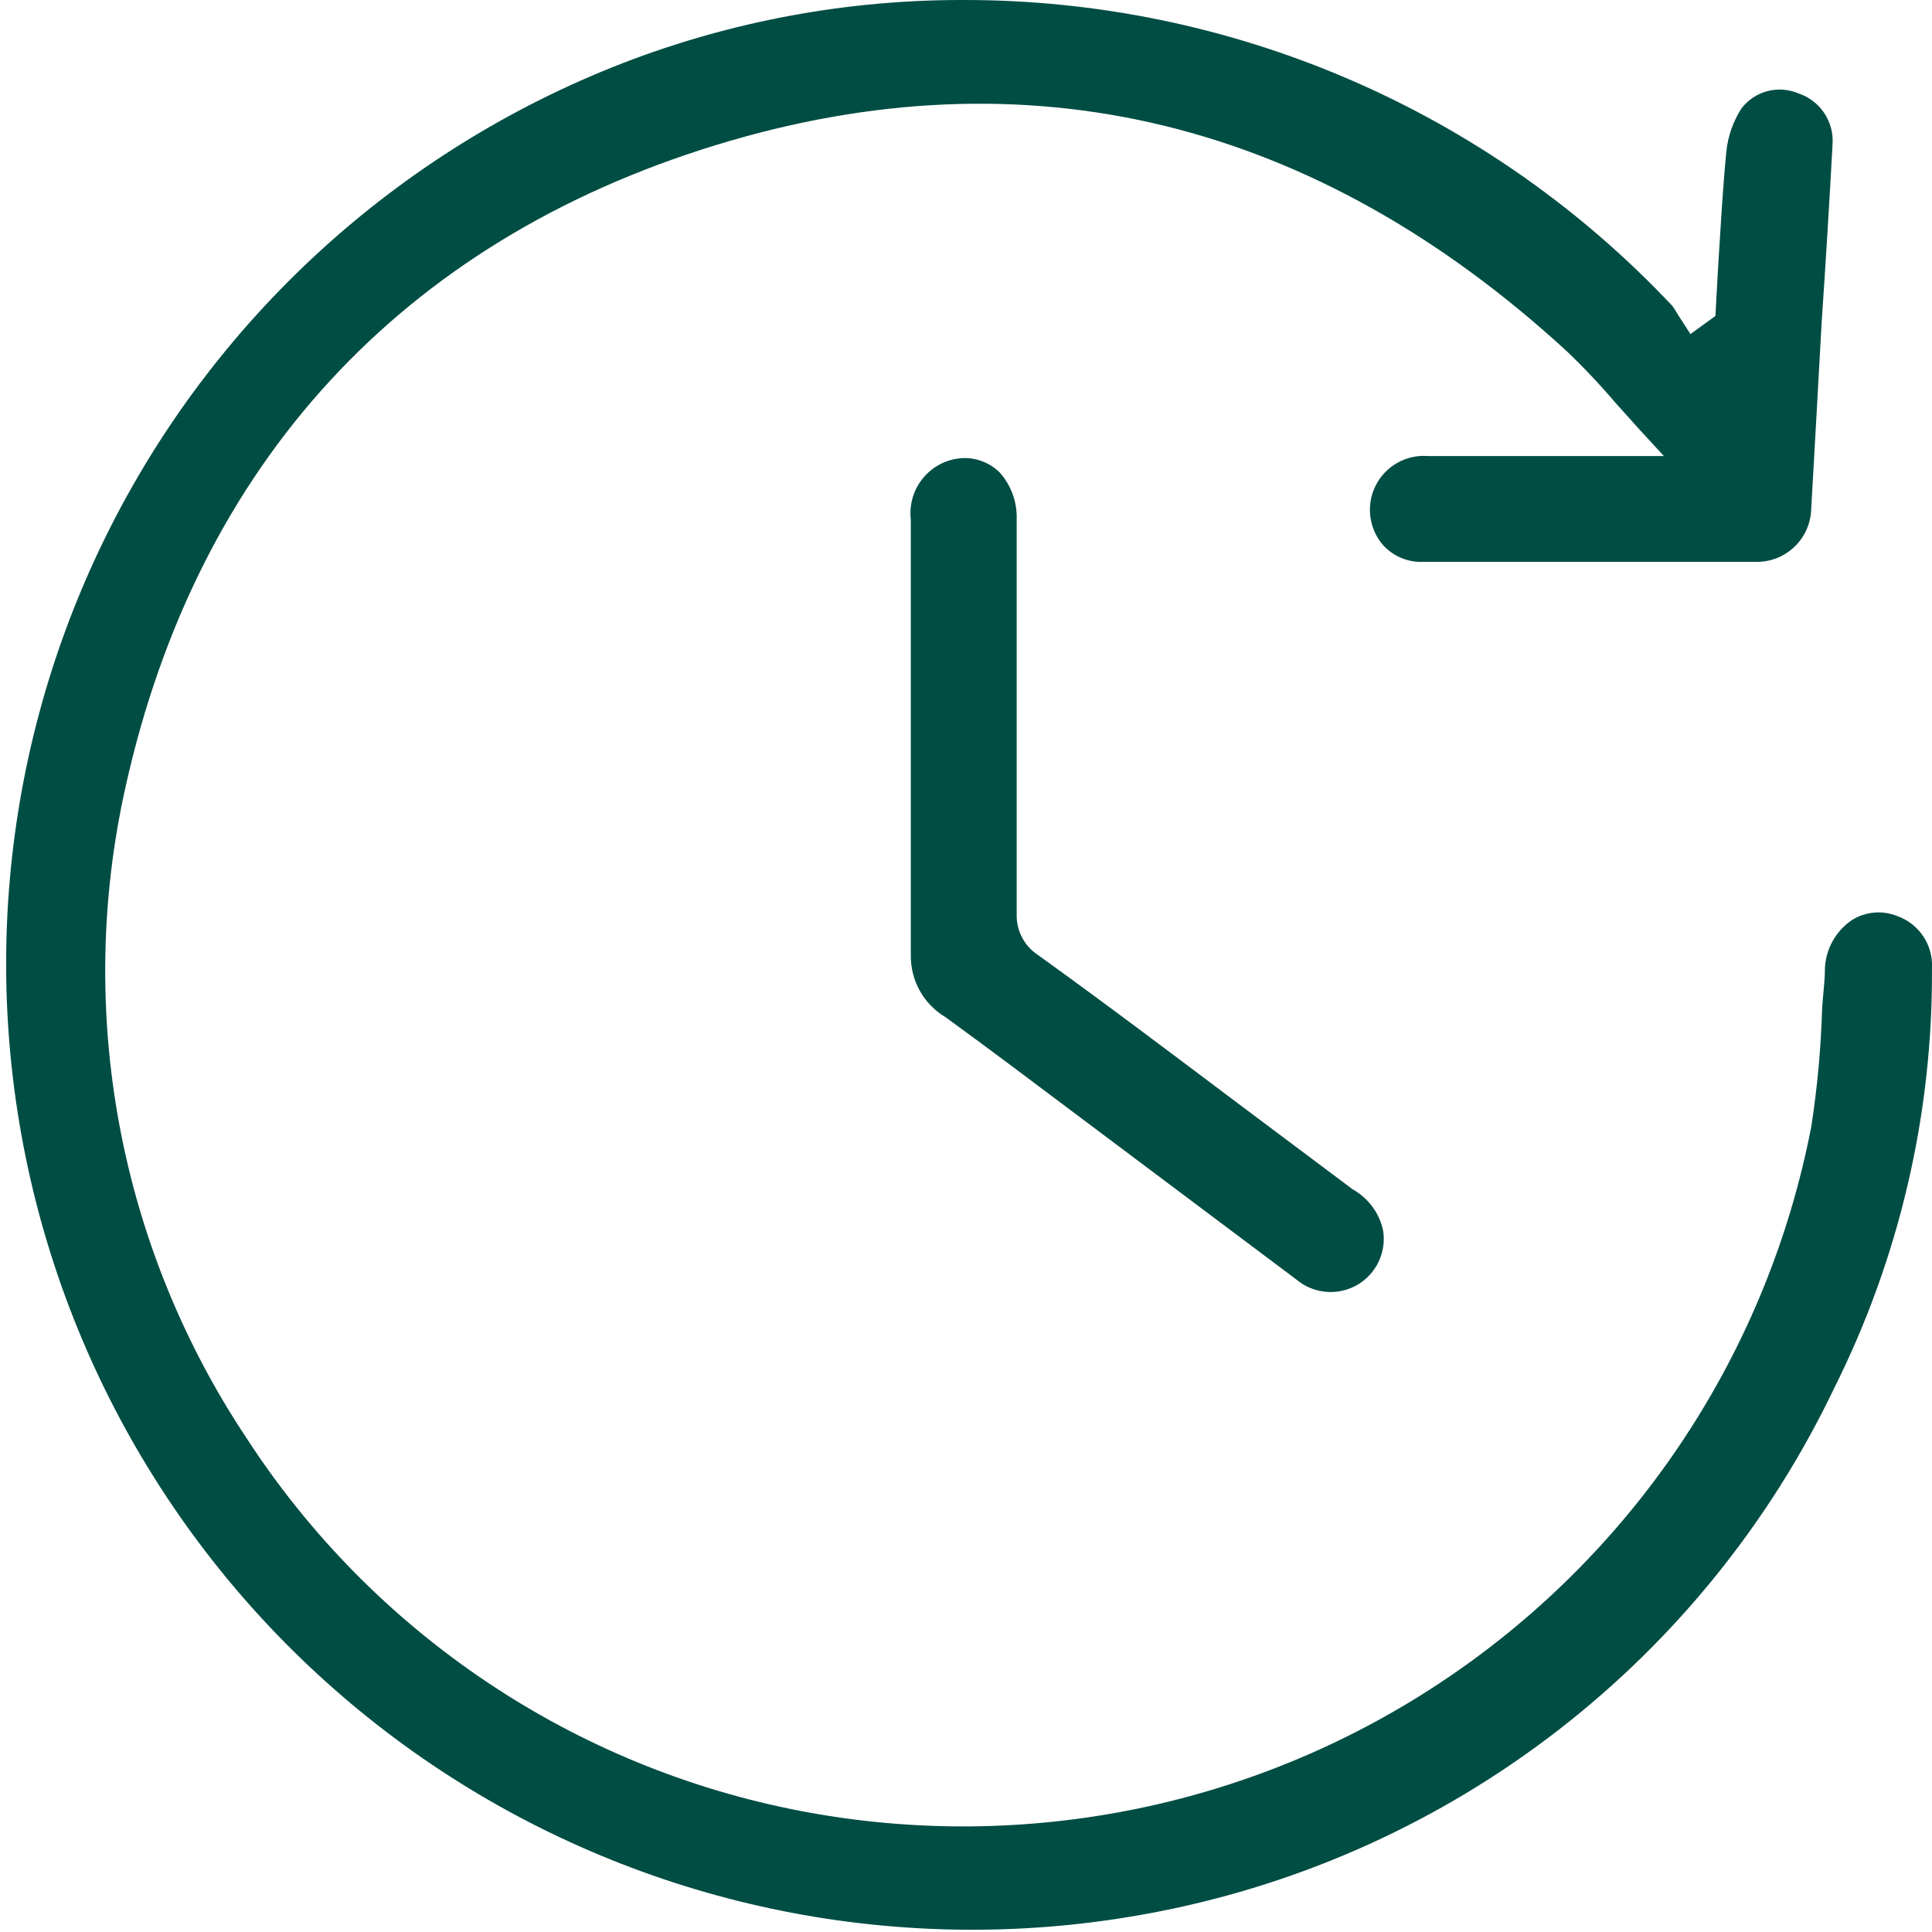
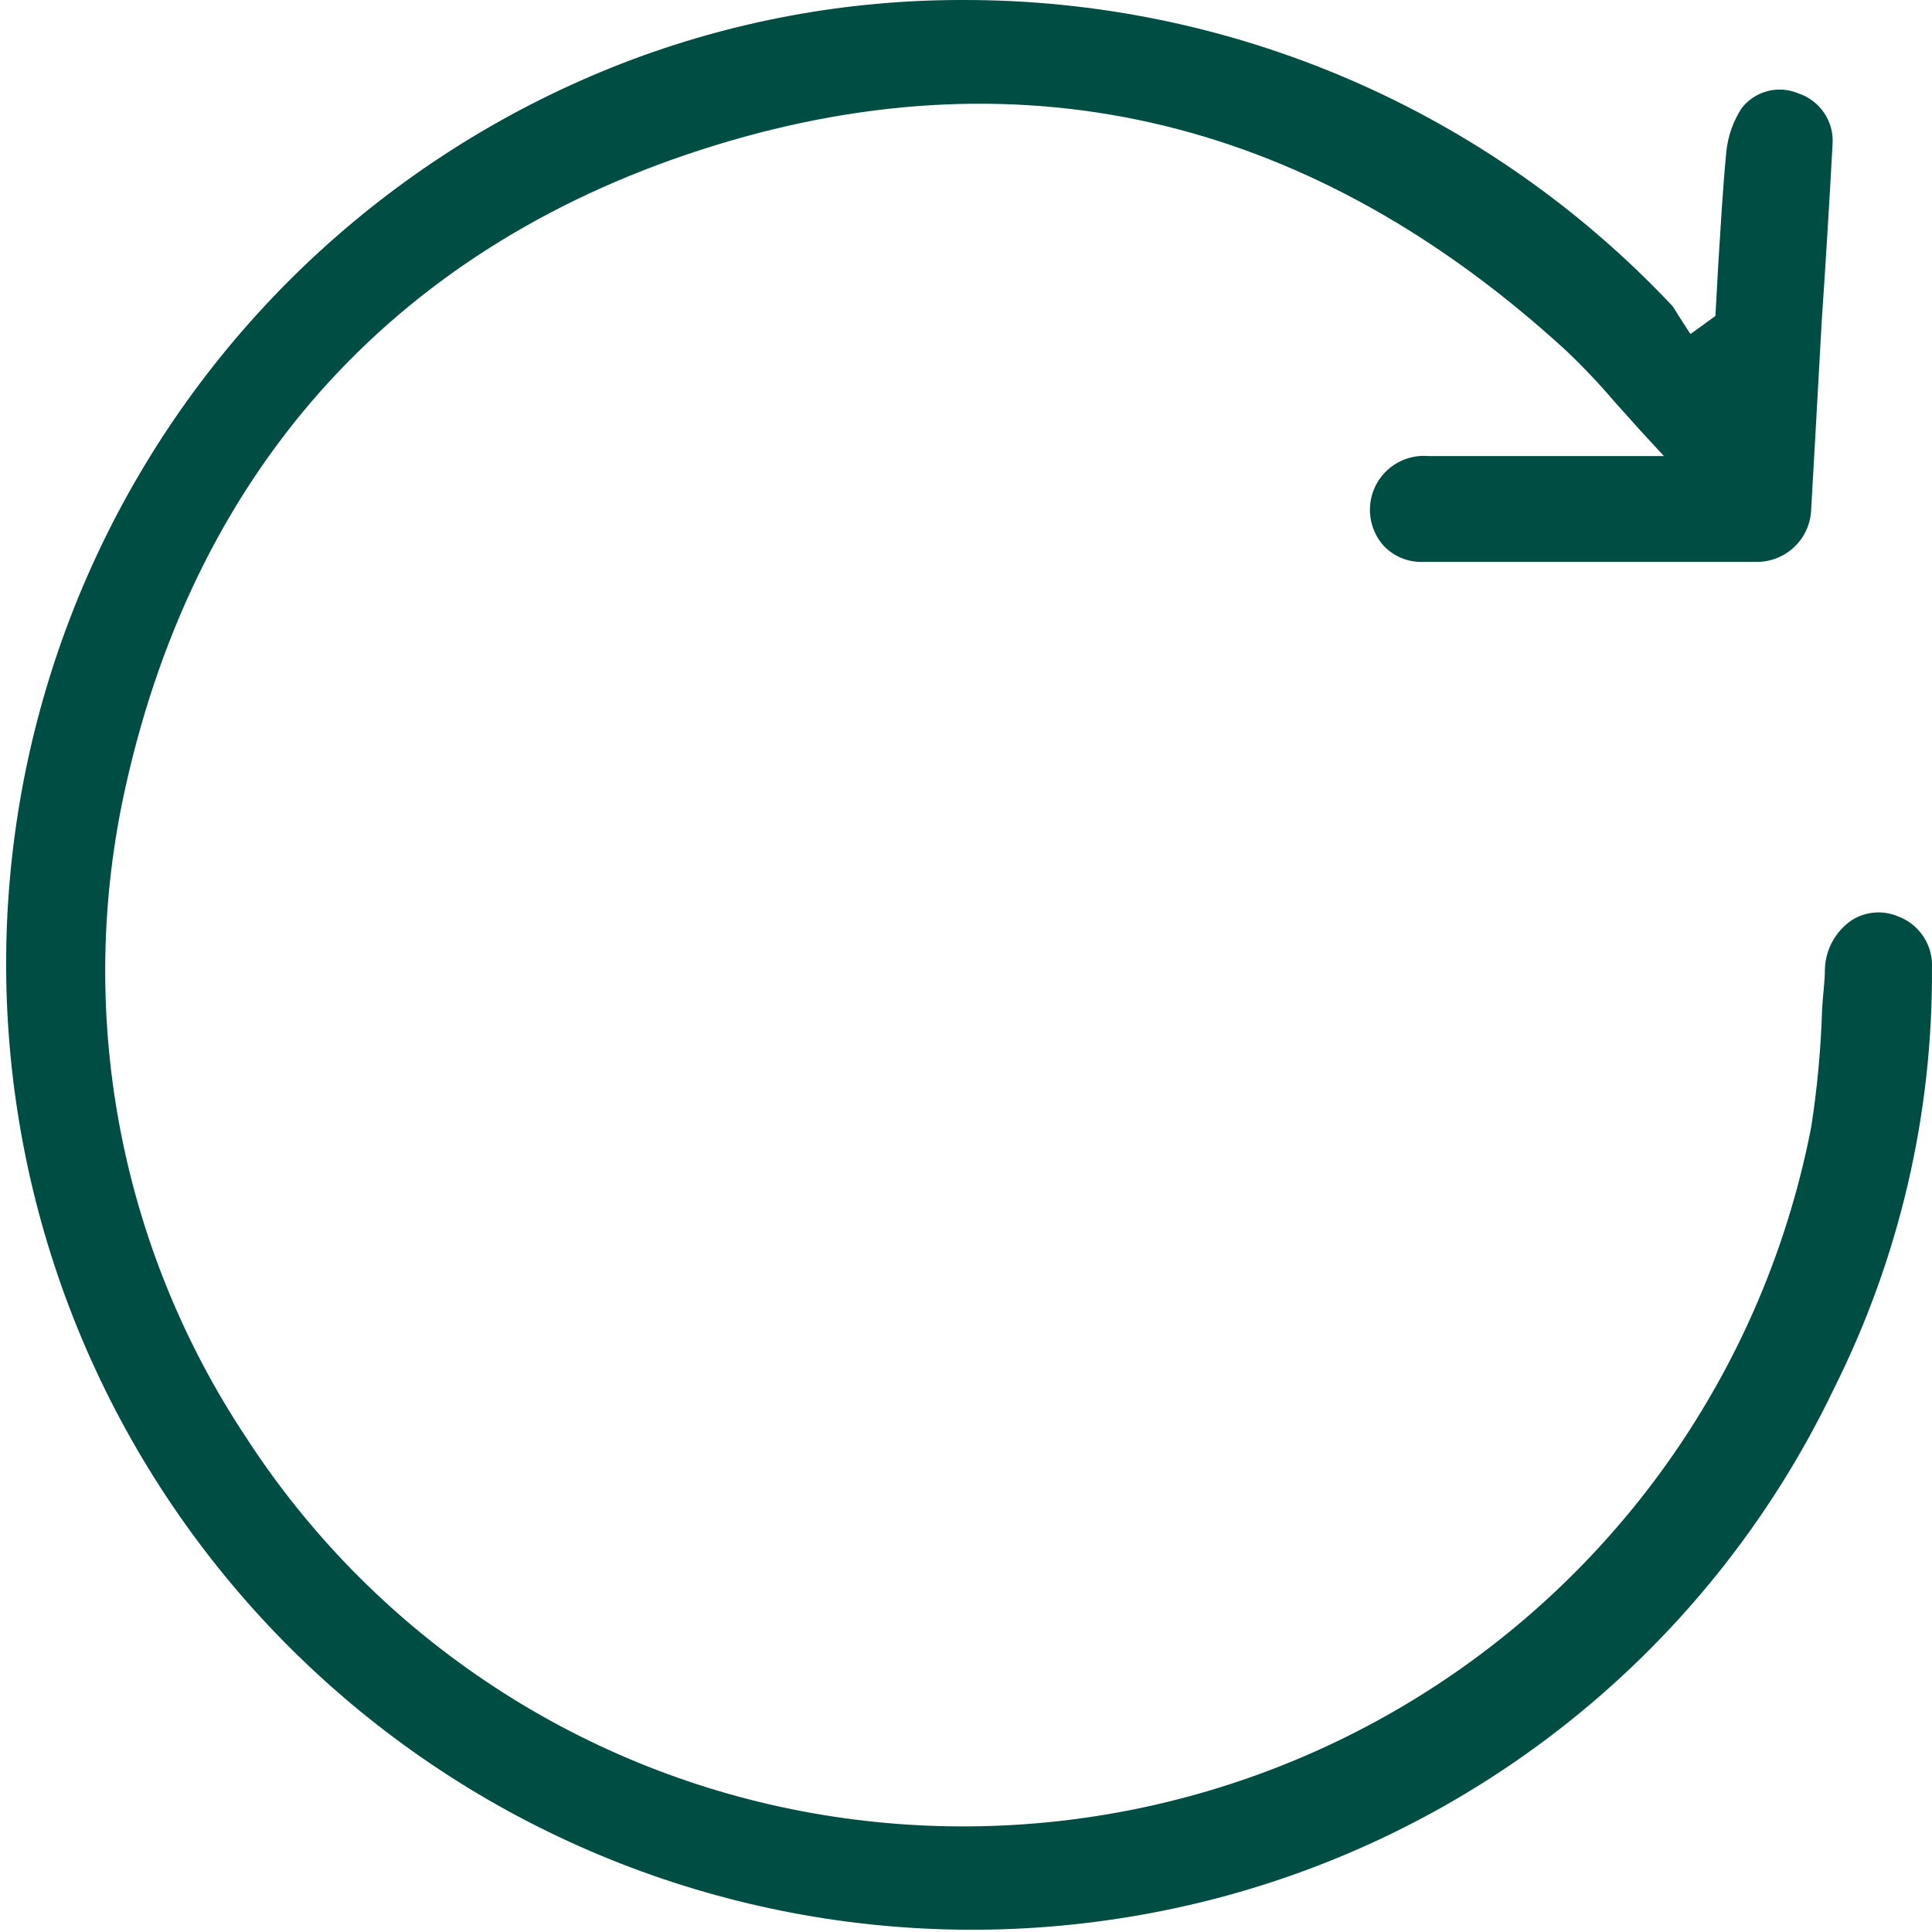
<svg xmlns="http://www.w3.org/2000/svg" width="48" height="48" viewBox="0 0 48 48" fill="none">
  <g clip-path="url(#clip0_619_21531)">
    <path d="M47.139 22.76C46.956 22.686 46.759 22.656 46.562 22.673C46.366 22.691 46.176 22.755 46.009 22.86C45.809 22.996 45.644 23.177 45.527 23.389C45.411 23.602 45.346 23.838 45.339 24.08C45.339 24.4 45.289 24.71 45.269 25.08C45.24 26.058 45.15 27.033 44.999 28C43.919 33.574 40.674 38.492 35.975 41.678C31.277 44.864 25.507 46.059 19.929 45C17.12 44.467 14.447 43.369 12.074 41.774C9.7 40.179 7.675 38.12 6.119 35.72C4.554 33.367 3.481 30.721 2.965 27.942C2.45 25.163 2.502 22.308 3.119 19.55C4.909 11.5 9.999 6 17.769 3.61C25.539 1.22 32.679 3 38.909 8.71C39.338 9.118 39.746 9.549 40.129 10L40.749 10.69L41.339 11.33H35.479C35.215 11.309 34.95 11.368 34.718 11.498C34.487 11.628 34.3 11.823 34.18 12.06C34.06 12.297 34.013 12.564 34.045 12.827C34.077 13.091 34.186 13.339 34.359 13.54C34.485 13.679 34.64 13.789 34.812 13.861C34.985 13.934 35.172 13.967 35.359 13.96H43.649C44.002 13.96 44.341 13.822 44.593 13.575C44.846 13.329 44.991 12.993 44.999 12.64L45.119 10.52L45.259 8C45.359 6.533 45.449 5.063 45.529 3.59C45.55 3.314 45.477 3.039 45.323 2.809C45.169 2.578 44.942 2.406 44.679 2.32C44.436 2.217 44.166 2.197 43.911 2.264C43.656 2.331 43.43 2.481 43.269 2.69C43.057 3.018 42.927 3.392 42.889 3.78C42.799 4.71 42.749 5.65 42.689 6.58L42.619 7.85L41.999 8.3L41.689 7.82C41.647 7.744 41.6 7.67 41.549 7.6C39.288 5.196 36.557 3.281 33.527 1.974C30.496 0.667 27.23 -0.005 23.929 3.85216e-05C21.036 -0.005 18.168 0.527 15.469 1.57C9.874 3.741 5.296 7.93 2.637 13.31C-0.022 18.69 -0.569 24.871 1.104 30.635C2.777 36.398 6.549 41.326 11.675 44.446C16.802 47.566 22.911 48.652 28.799 47.49C32.414 46.78 35.813 45.234 38.725 42.977C41.636 40.72 43.98 37.814 45.569 34.49C47.189 31.253 48.021 27.68 47.999 24.06C48.016 23.779 47.941 23.501 47.786 23.267C47.631 23.032 47.404 22.855 47.139 22.76Z" fill="#004D43" />
-     <path d="M23.489 25.27C24.589 26.07 25.679 26.89 26.769 27.71L32.209 31.79C32.417 31.965 32.673 32.071 32.943 32.095C33.213 32.119 33.484 32.059 33.719 31.924C33.954 31.788 34.141 31.584 34.256 31.338C34.37 31.092 34.407 30.817 34.359 30.55C34.31 30.34 34.219 30.143 34.09 29.971C33.96 29.799 33.797 29.655 33.609 29.55L30.779 27.43C29.129 26.19 27.489 24.95 25.779 23.72C25.615 23.611 25.482 23.462 25.391 23.287C25.3 23.112 25.255 22.917 25.259 22.72C25.259 19.63 25.259 16.53 25.259 13.44V12.9C25.273 12.469 25.119 12.049 24.829 11.73C24.591 11.5 24.27 11.374 23.939 11.38C23.75 11.387 23.564 11.433 23.394 11.515C23.224 11.598 23.072 11.714 22.949 11.858C22.826 12.002 22.734 12.169 22.679 12.351C22.624 12.532 22.607 12.722 22.629 12.91V19.91C22.629 21.18 22.629 22.45 22.629 23.72C22.623 24.031 22.699 24.339 22.85 24.611C23.001 24.884 23.221 25.111 23.489 25.27Z" fill="#004D43" />
  </g>
  <defs>
    <clipPath id="clip0_619_21531">
      <rect width="48" height="48" fill="white" />
    </clipPath>
  </defs>
</svg>